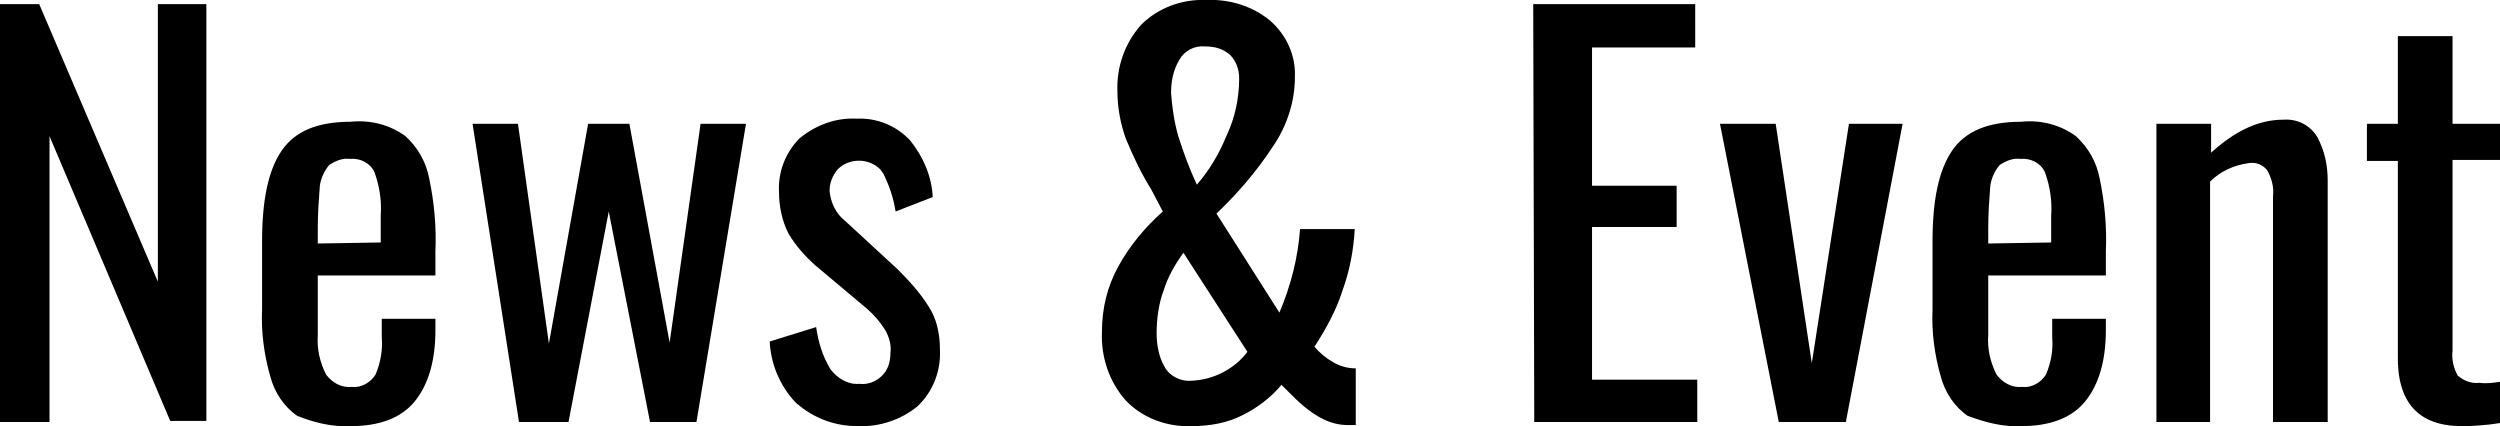
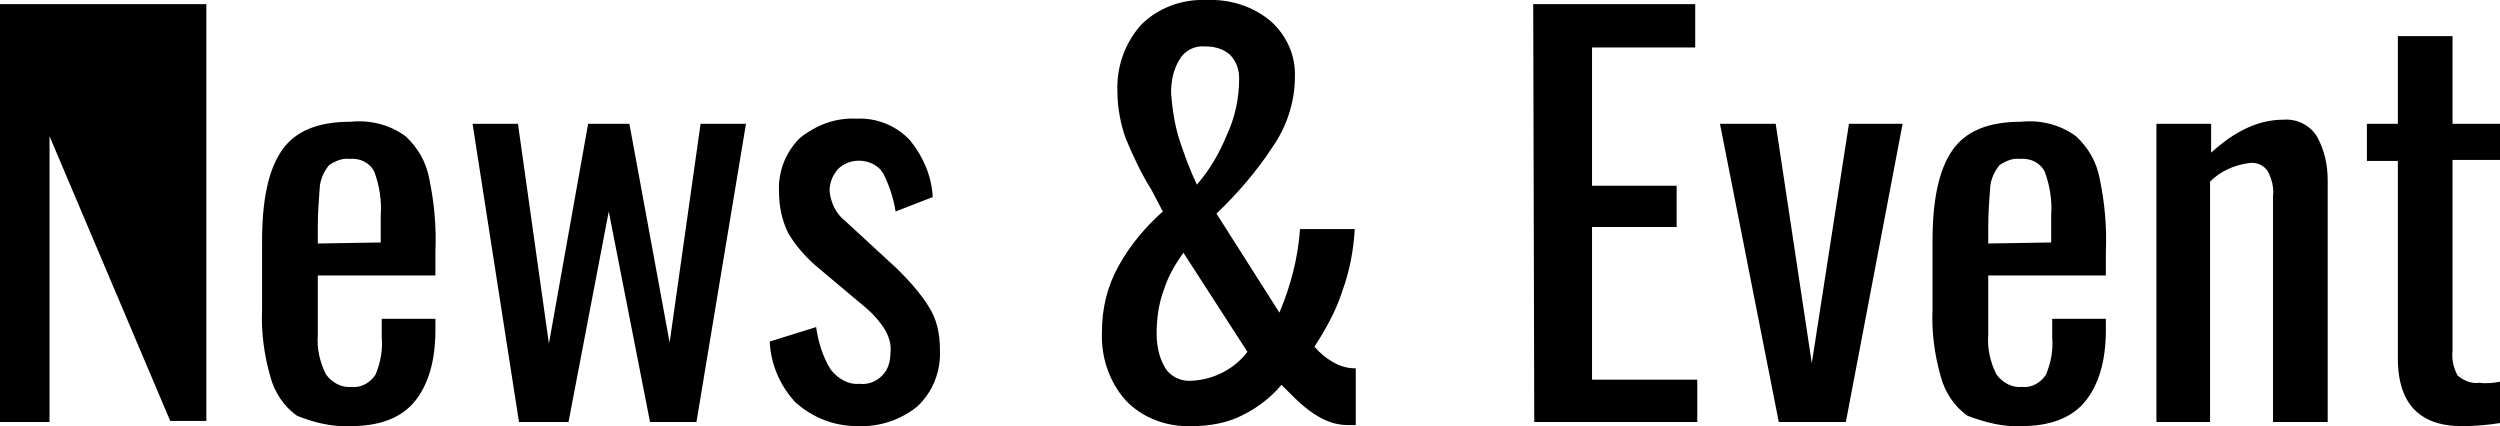
<svg xmlns="http://www.w3.org/2000/svg" viewBox="0 0 242.3 41.3">
-   <path d="M0 40.9h4.8V13.2l11.7 27.6H20V.4h-4.7v26.9L3.8.4H0v40.5zm34 .4c2.8 0 4.9-.8 6.2-2.4s2-3.9 2-6.9v-1.1H37v1.8c.1 1.2-.1 2.4-.6 3.6-.5.8-1.4 1.3-2.3 1.2-1 .1-1.9-.4-2.5-1.2-.6-1.2-.9-2.5-.8-3.8v-5.8h11.4v-2.3c.1-2.4-.1-4.7-.6-7.1-.3-1.6-1.1-3-2.3-4.1-1.5-1.1-3.4-1.6-5.3-1.4-3.2 0-5.4.9-6.7 2.8s-1.9 4.8-1.9 8.8V30c-.1 2.2.2 4.4.8 6.5.4 1.5 1.3 2.9 2.6 3.8 1.5.6 3.3 1.1 5.2 1zm-3.2-17.7V22c0-1.3.1-2.7.2-4 .1-.7.4-1.4.9-2 .6-.4 1.3-.7 2-.6 1-.1 2 .4 2.4 1.3.5 1.4.7 2.8.6 4.2v2.6l-6.1.1zm19.5 17.3h4.8L59 20.5l4 20.4h4.5L72.3 12h-4.4l-3 21.2L61 12h-4l-3.8 21.3-3-21.3h-4.4l4.5 28.9zm32.8.4c2.1.1 4.2-.6 5.8-1.9 1.5-1.4 2.3-3.4 2.2-5.5 0-1.5-.3-3-1.1-4.2-.8-1.3-1.9-2.5-3-3.6l-5.1-4.7c-.9-.7-1.4-1.8-1.5-2.9 0-.8.3-1.5.8-2.1 1.1-1.1 3-1.1 4.1 0 .1.1.2.3.3.4.6 1.2 1 2.4 1.2 3.7l3.6-1.4c-.1-2-.9-3.9-2.2-5.5-1.3-1.4-3.2-2.2-5.2-2.1-2-.1-3.9.6-5.5 1.9-1.4 1.4-2.1 3.3-2 5.2 0 1.4.3 2.8.9 4 .7 1.2 1.6 2.2 2.6 3.1l5 4.2c.7.6 1.3 1.3 1.8 2.1.4.7.6 1.5.5 2.2 0 .8-.2 1.6-.8 2.2-.6.6-1.4.9-2.2.8-1.1.1-2.1-.5-2.8-1.4-.8-1.3-1.2-2.7-1.4-4.1l-4.5 1.4c.1 2.2 1 4.3 2.5 5.9 1.8 1.6 3.9 2.3 6 2.3zm32.4 0c1.7 0 3.5-.3 5-1.1 1.4-.7 2.7-1.7 3.7-2.9 1 1 1.7 1.7 2.2 2.1.6.5 1.2.9 1.8 1.2.8.4 1.6.6 2.5.6h.7v-5.5c-.8 0-1.5-.2-2.2-.6-.7-.4-1.3-.9-1.8-1.5 1.1-1.7 2.1-3.5 2.7-5.4.7-1.9 1.1-4 1.2-6H126c-.2 2.8-.9 5.5-2 8.1l-6.1-9.6c2-1.9 3.9-4.1 5.4-6.4 1.4-2 2.2-4.4 2.2-6.8.1-2.1-.8-4.1-2.4-5.5-1.7-1.4-3.9-2.1-6.2-2-2.4-.1-4.7.8-6.3 2.4-1.6 1.8-2.4 4.1-2.3 6.5 0 1.5.3 3.1.8 4.5.7 1.7 1.5 3.4 2.5 5l1.1 2.1c-1.7 1.5-3.2 3.3-4.3 5.3-1.1 2-1.6 4.1-1.6 6.4-.1 2.4.7 4.8 2.3 6.6 1.6 1.7 4 2.6 6.4 2.5zm.5-23.4c-.7-1.5-1.3-3.1-1.8-4.7-.4-1.4-.6-2.8-.7-4.2 0-1.1.2-2.2.8-3.2.5-.9 1.5-1.4 2.5-1.3.9 0 1.7.2 2.4.8.6.6.9 1.4.9 2.3 0 1.9-.4 3.8-1.2 5.5-.7 1.7-1.6 3.3-2.9 4.8zm-.5 19c-1 .1-2.1-.4-2.6-1.3-.6-1-.8-2.2-.8-3.3 0-1.4.2-2.9.7-4.2.4-1.3 1.1-2.5 1.9-3.6l6.2 9.6c-1.2 1.6-3.2 2.7-5.4 2.8zm33.2 4h15.8v-4.1h-10.2V22h8.2v-4h-8.2V4.6h10V.4h-15.7l.1 40.5zm23.7 0h6.5l5.5-28.9h-5.2l-3.6 23.2-3.5-23.2h-5.4l5.7 28.9zm23.5.4c2.8 0 4.9-.8 6.2-2.4s2-3.9 2-6.9v-1.1h-5.2v1.8c.1 1.2-.1 2.4-.6 3.6-.5.8-1.4 1.3-2.3 1.2-1 .1-1.9-.4-2.5-1.2-.6-1.2-.9-2.5-.8-3.8v-5.8h11.4v-2.3c.1-2.4-.1-4.7-.6-7.1-.3-1.6-1.1-3-2.3-4.1-1.5-1.1-3.4-1.6-5.3-1.4-3.2 0-5.4.9-6.7 2.8s-1.9 4.8-1.9 8.8V30c-.1 2.2.2 4.4.8 6.5.4 1.5 1.3 2.9 2.6 3.8 1.6.6 3.4 1.1 5.2 1zm-3.2-17.7V22c0-1.3.1-2.7.2-4 .1-.7.4-1.4.9-2 .6-.4 1.3-.7 2-.6 1-.1 2 .4 2.4 1.3.5 1.4.7 2.8.6 4.2v2.6l-6.1.1zm16.2 17.3h5.3V17.6c1-1 2.3-1.6 3.8-1.8.7-.1 1.4.2 1.8.8.4.8.6 1.6.5 2.4v21.9h5.3V17.5c0-1.5-.3-2.9-1-4.2-.7-1.2-2-1.8-3.3-1.7-2.4 0-4.7 1.1-7 3.2V12H209v28.9zm29.7.4c1.2 0 2.5-.1 3.7-.3v-4c-.6.1-1.3.2-2 .1-.8.1-1.5-.2-2.1-.7-.4-.7-.6-1.6-.5-2.4V15.5h4.7V12h-4.7V3.5h-5.3V12h-3v3.6h3v18.8c-.1 4.6 2 6.9 6.2 6.9z" />
+   <path d="M0 40.9h4.8V13.2l11.7 27.6H20V.4h-4.7L3.8.4H0v40.5zm34 .4c2.8 0 4.9-.8 6.2-2.4s2-3.9 2-6.9v-1.1H37v1.8c.1 1.2-.1 2.4-.6 3.6-.5.8-1.4 1.3-2.3 1.2-1 .1-1.9-.4-2.5-1.2-.6-1.2-.9-2.5-.8-3.8v-5.8h11.4v-2.3c.1-2.4-.1-4.7-.6-7.1-.3-1.6-1.1-3-2.3-4.1-1.5-1.1-3.4-1.6-5.3-1.4-3.2 0-5.4.9-6.7 2.8s-1.9 4.8-1.9 8.8V30c-.1 2.2.2 4.4.8 6.5.4 1.5 1.3 2.9 2.6 3.8 1.5.6 3.3 1.1 5.2 1zm-3.2-17.7V22c0-1.3.1-2.7.2-4 .1-.7.4-1.4.9-2 .6-.4 1.3-.7 2-.6 1-.1 2 .4 2.4 1.3.5 1.4.7 2.8.6 4.2v2.6l-6.1.1zm19.5 17.3h4.8L59 20.5l4 20.4h4.5L72.3 12h-4.4l-3 21.2L61 12h-4l-3.8 21.3-3-21.3h-4.4l4.5 28.9zm32.8.4c2.1.1 4.2-.6 5.8-1.9 1.5-1.4 2.3-3.4 2.2-5.5 0-1.5-.3-3-1.1-4.2-.8-1.3-1.9-2.5-3-3.6l-5.1-4.7c-.9-.7-1.4-1.8-1.5-2.9 0-.8.3-1.5.8-2.1 1.1-1.1 3-1.1 4.1 0 .1.1.2.3.3.4.6 1.2 1 2.4 1.2 3.7l3.6-1.4c-.1-2-.9-3.9-2.2-5.5-1.3-1.4-3.2-2.2-5.2-2.1-2-.1-3.9.6-5.5 1.9-1.4 1.4-2.1 3.3-2 5.2 0 1.4.3 2.8.9 4 .7 1.2 1.6 2.2 2.6 3.1l5 4.2c.7.6 1.3 1.3 1.8 2.1.4.7.6 1.5.5 2.2 0 .8-.2 1.6-.8 2.2-.6.6-1.4.9-2.2.8-1.1.1-2.1-.5-2.8-1.4-.8-1.3-1.2-2.7-1.4-4.1l-4.5 1.4c.1 2.2 1 4.3 2.5 5.9 1.8 1.6 3.9 2.3 6 2.3zm32.4 0c1.7 0 3.5-.3 5-1.1 1.4-.7 2.7-1.7 3.7-2.9 1 1 1.7 1.7 2.2 2.1.6.5 1.2.9 1.8 1.2.8.4 1.6.6 2.5.6h.7v-5.5c-.8 0-1.5-.2-2.2-.6-.7-.4-1.3-.9-1.8-1.5 1.1-1.7 2.1-3.5 2.7-5.4.7-1.9 1.1-4 1.2-6H126c-.2 2.8-.9 5.5-2 8.1l-6.1-9.6c2-1.9 3.9-4.1 5.4-6.4 1.4-2 2.2-4.4 2.2-6.8.1-2.1-.8-4.1-2.4-5.5-1.7-1.4-3.9-2.1-6.2-2-2.4-.1-4.7.8-6.3 2.4-1.6 1.8-2.4 4.1-2.3 6.5 0 1.5.3 3.1.8 4.5.7 1.7 1.5 3.4 2.5 5l1.1 2.1c-1.7 1.5-3.2 3.3-4.3 5.3-1.1 2-1.6 4.1-1.6 6.4-.1 2.4.7 4.8 2.3 6.6 1.6 1.7 4 2.6 6.4 2.5zm.5-23.4c-.7-1.5-1.3-3.1-1.8-4.7-.4-1.4-.6-2.8-.7-4.2 0-1.1.2-2.2.8-3.2.5-.9 1.5-1.4 2.5-1.3.9 0 1.7.2 2.4.8.6.6.9 1.4.9 2.3 0 1.9-.4 3.8-1.2 5.5-.7 1.7-1.6 3.3-2.9 4.8zm-.5 19c-1 .1-2.1-.4-2.6-1.3-.6-1-.8-2.2-.8-3.3 0-1.4.2-2.9.7-4.2.4-1.3 1.1-2.5 1.9-3.6l6.2 9.6c-1.2 1.6-3.2 2.7-5.4 2.8zm33.2 4h15.8v-4.1h-10.2V22h8.2v-4h-8.2V4.6h10V.4h-15.7l.1 40.5zm23.7 0h6.5l5.5-28.9h-5.2l-3.6 23.2-3.5-23.2h-5.4l5.7 28.9zm23.5.4c2.8 0 4.9-.8 6.2-2.4s2-3.9 2-6.9v-1.1h-5.2v1.8c.1 1.2-.1 2.4-.6 3.6-.5.8-1.4 1.3-2.3 1.2-1 .1-1.9-.4-2.5-1.2-.6-1.2-.9-2.5-.8-3.8v-5.8h11.4v-2.3c.1-2.4-.1-4.7-.6-7.1-.3-1.6-1.1-3-2.3-4.1-1.5-1.1-3.4-1.6-5.3-1.4-3.2 0-5.4.9-6.7 2.8s-1.9 4.8-1.9 8.8V30c-.1 2.2.2 4.4.8 6.5.4 1.5 1.3 2.9 2.6 3.8 1.6.6 3.4 1.1 5.2 1zm-3.2-17.7V22c0-1.3.1-2.7.2-4 .1-.7.4-1.4.9-2 .6-.4 1.3-.7 2-.6 1-.1 2 .4 2.4 1.3.5 1.4.7 2.8.6 4.2v2.6l-6.1.1zm16.2 17.3h5.3V17.6c1-1 2.3-1.6 3.8-1.8.7-.1 1.4.2 1.8.8.4.8.6 1.6.5 2.4v21.9h5.3V17.5c0-1.5-.3-2.9-1-4.2-.7-1.2-2-1.8-3.3-1.7-2.4 0-4.7 1.1-7 3.2V12H209v28.9zm29.7.4c1.2 0 2.5-.1 3.7-.3v-4c-.6.1-1.3.2-2 .1-.8.1-1.5-.2-2.1-.7-.4-.7-.6-1.6-.5-2.4V15.5h4.7V12h-4.7V3.5h-5.3V12h-3v3.6h3v18.8c-.1 4.6 2 6.9 6.2 6.9z" />
</svg>